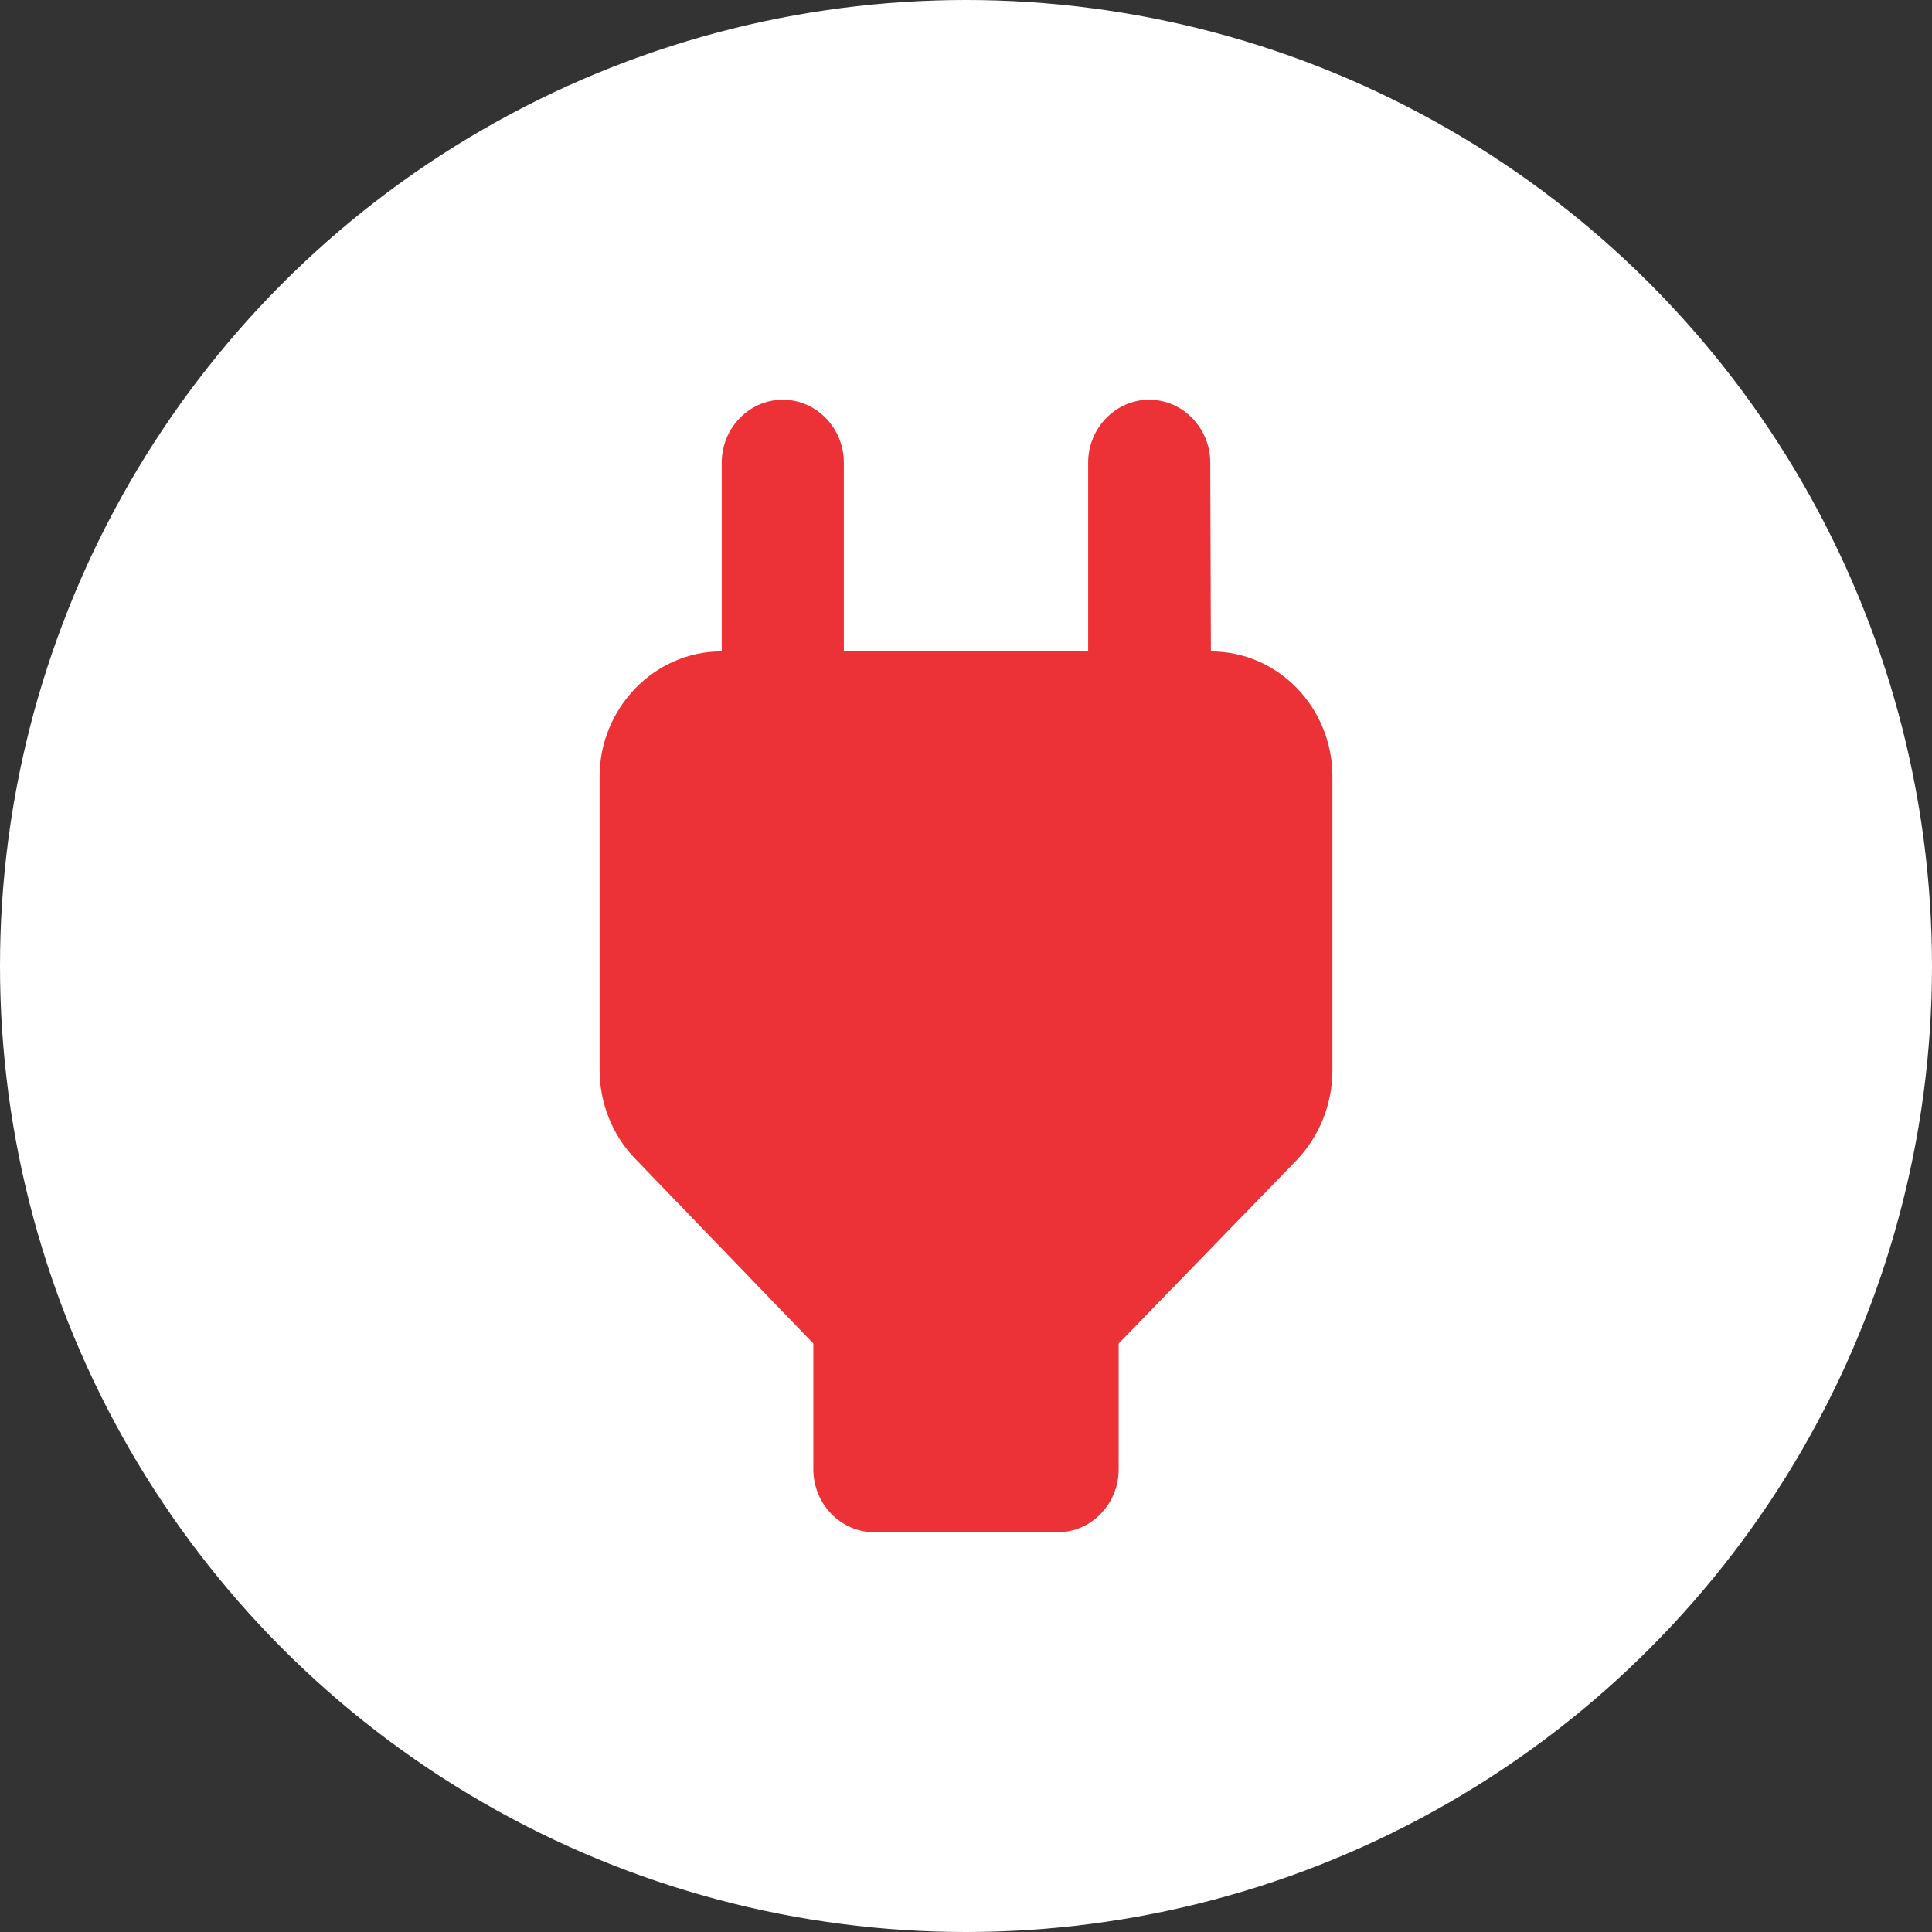
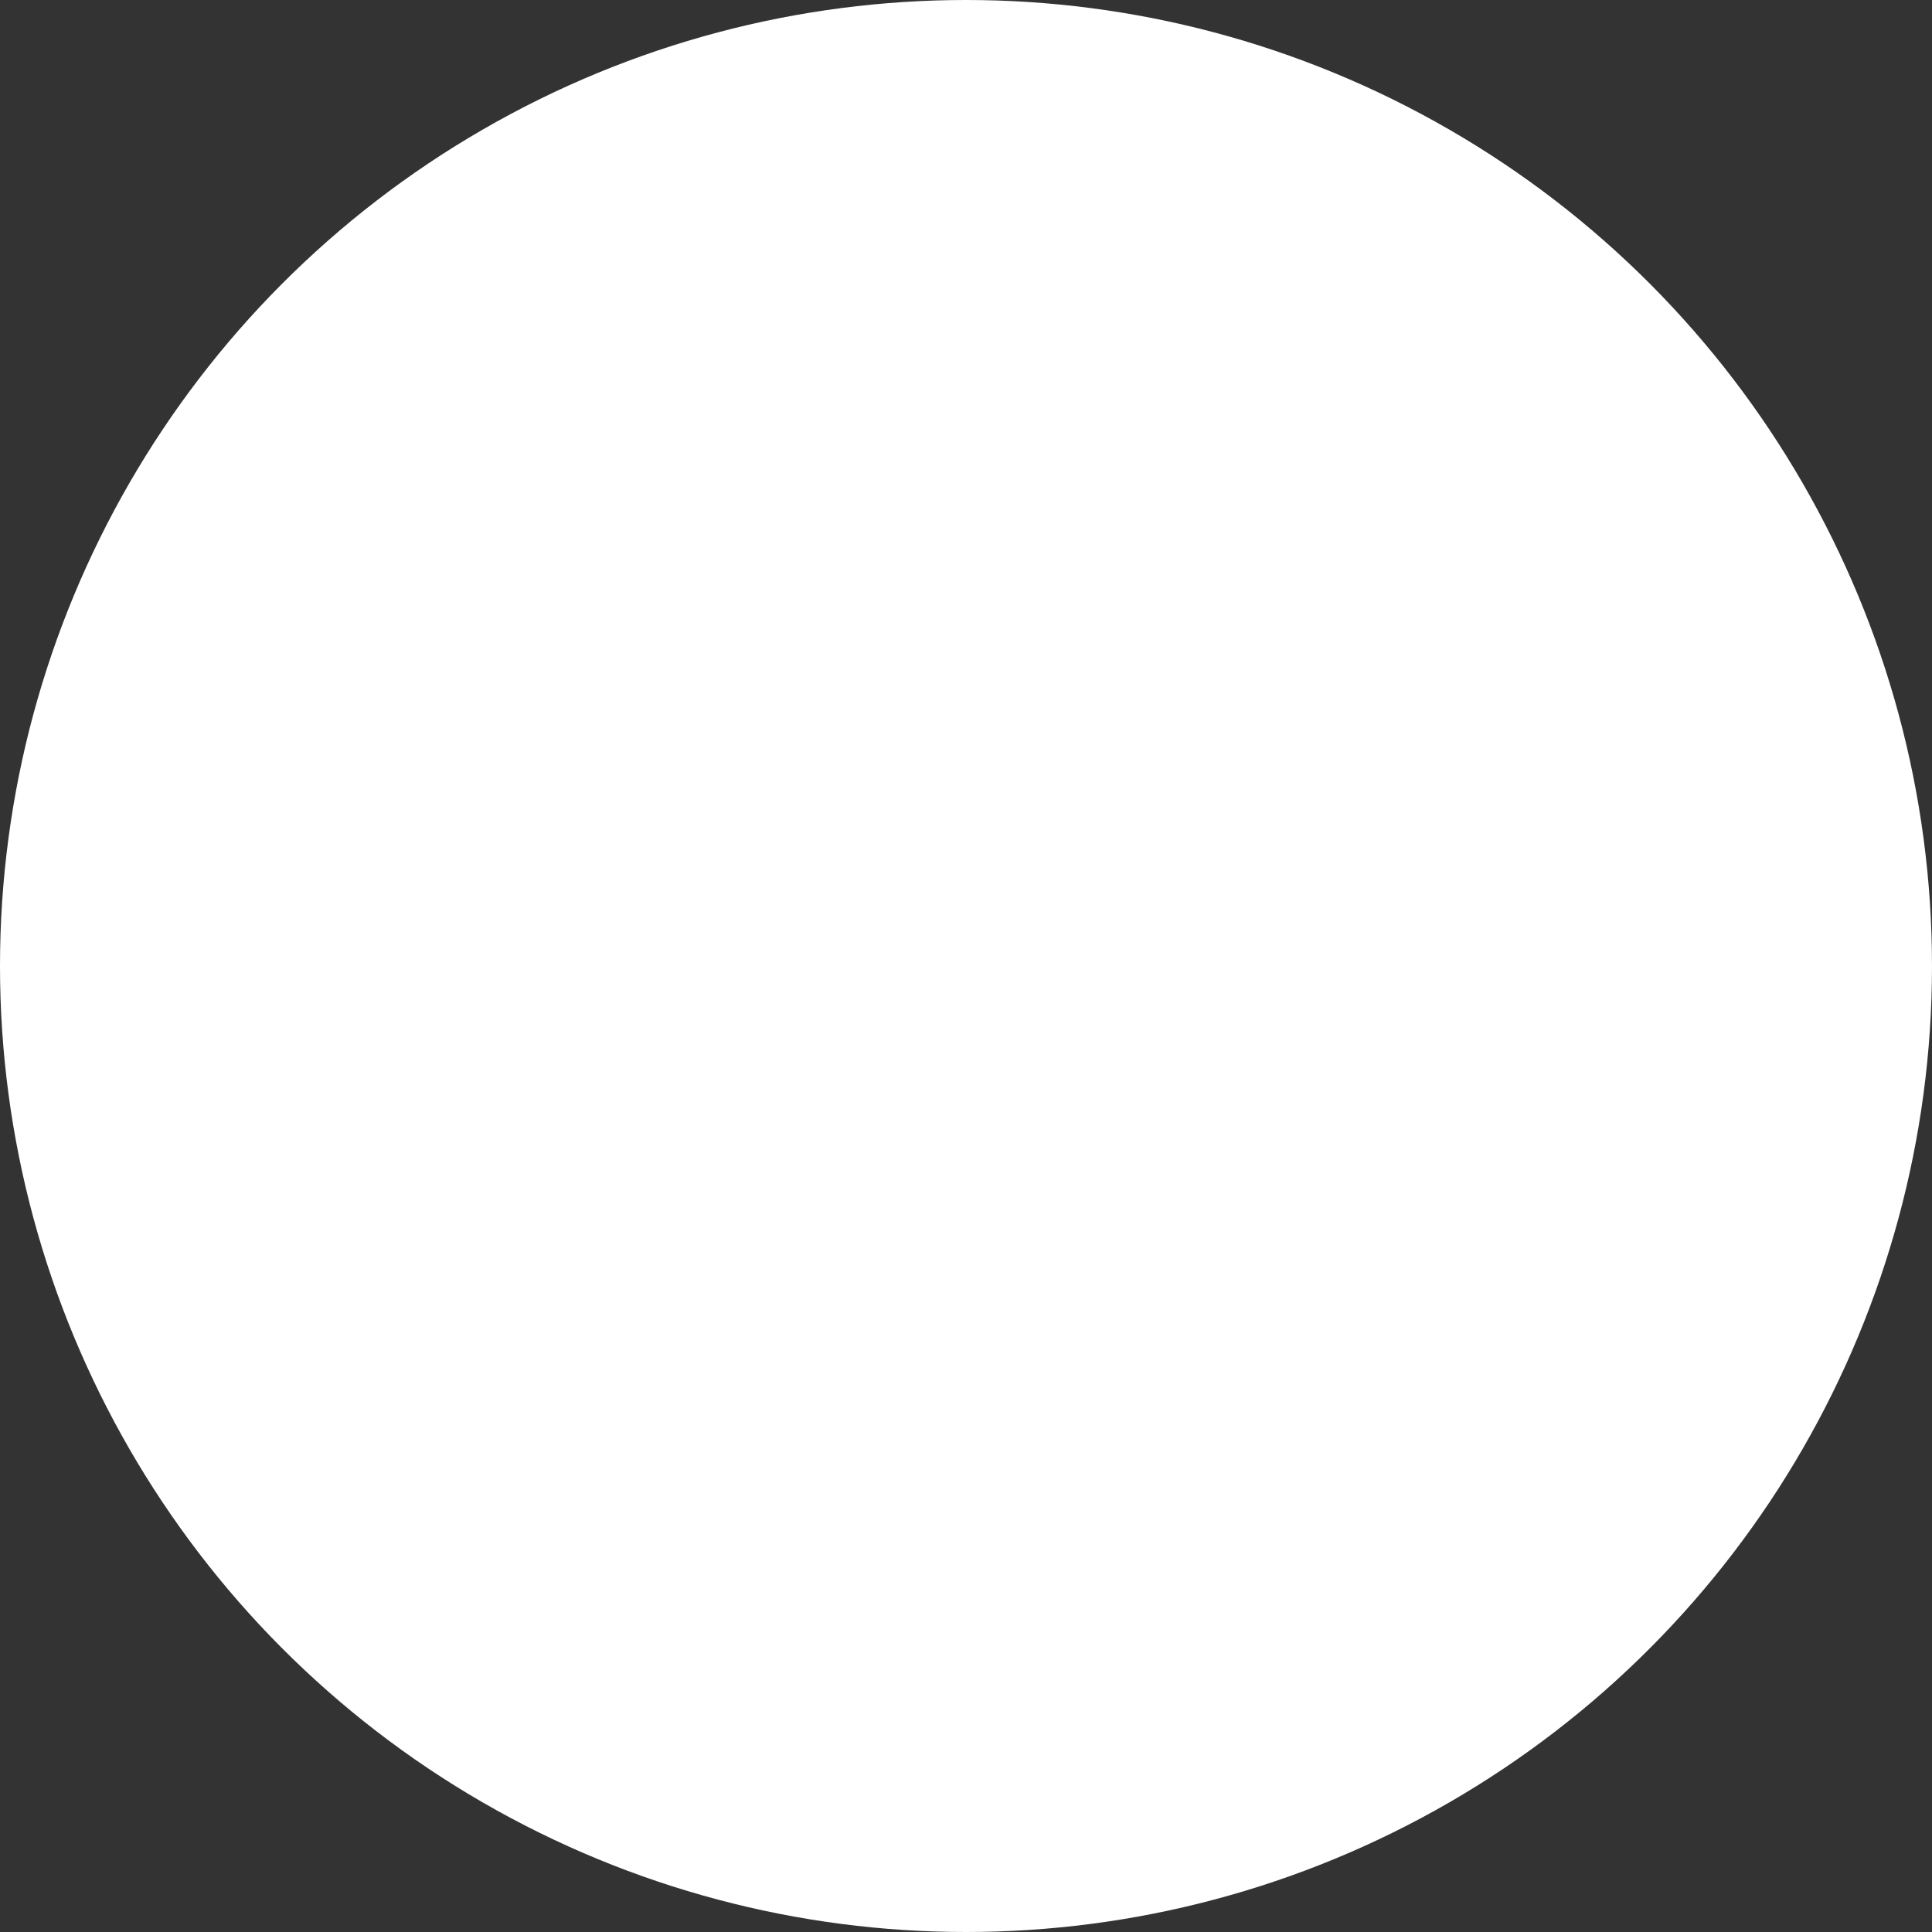
<svg xmlns="http://www.w3.org/2000/svg" fill="none" viewBox="0 0 58 58" height="58" width="58">
  <rect x="0" y="0" width="58" height="58" fill="#333333" stroke="none" />
  <circle fill="white" r="29" cy="29" cx="29" />
-   <path fill="#ED3237" d="M36.352 19.556L36.333 13.889C36.333 12.85 35.508 12 34.5 12C33.492 12 32.667 12.85 32.667 13.889V19.556H25.333V13.889C25.333 12.85 24.508 12 23.5 12C22.492 12 21.667 12.85 21.667 13.889V19.556H21.648C19.65 19.556 18 21.256 18 23.314V32.117C18 33.118 18.385 34.081 19.063 34.78L24.417 40.333V44.111C24.417 45.15 25.242 46 26.25 46H31.75C32.758 46 33.583 45.15 33.583 44.111V40.333L38.937 34.818C39.615 34.1 40 33.137 40 32.136V23.314C40 21.237 38.368 19.556 36.352 19.556Z" />
</svg>